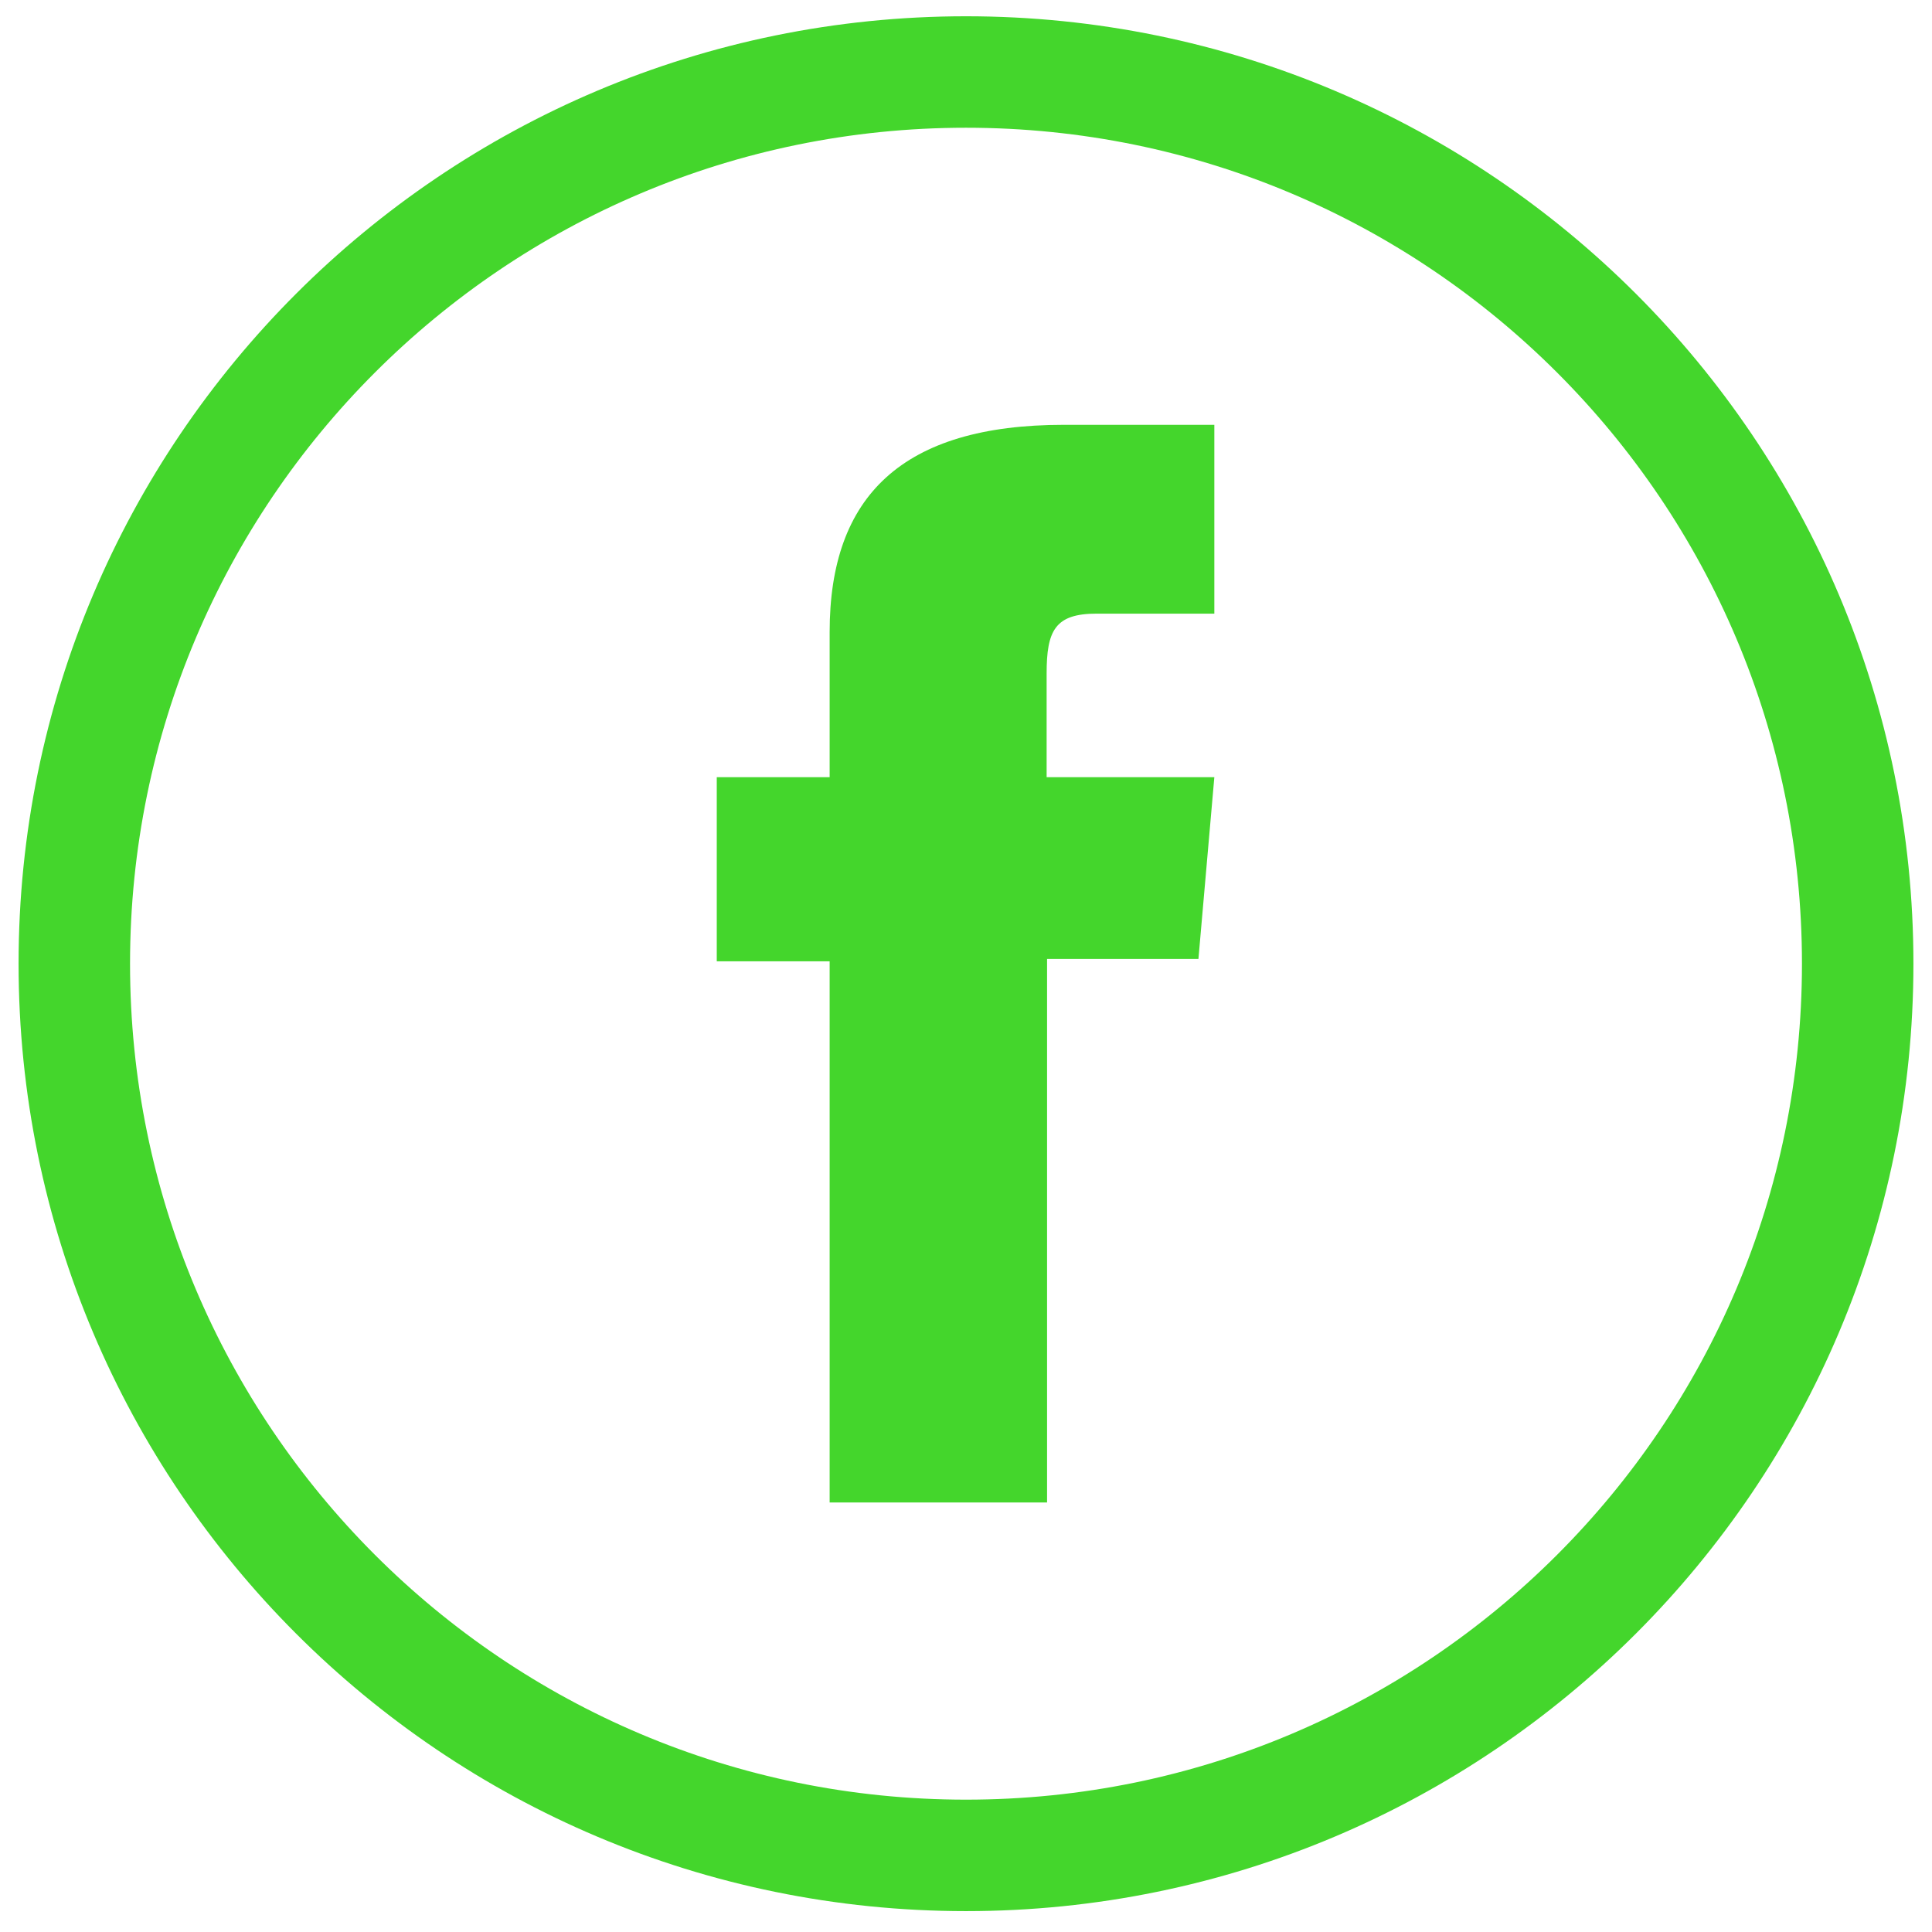
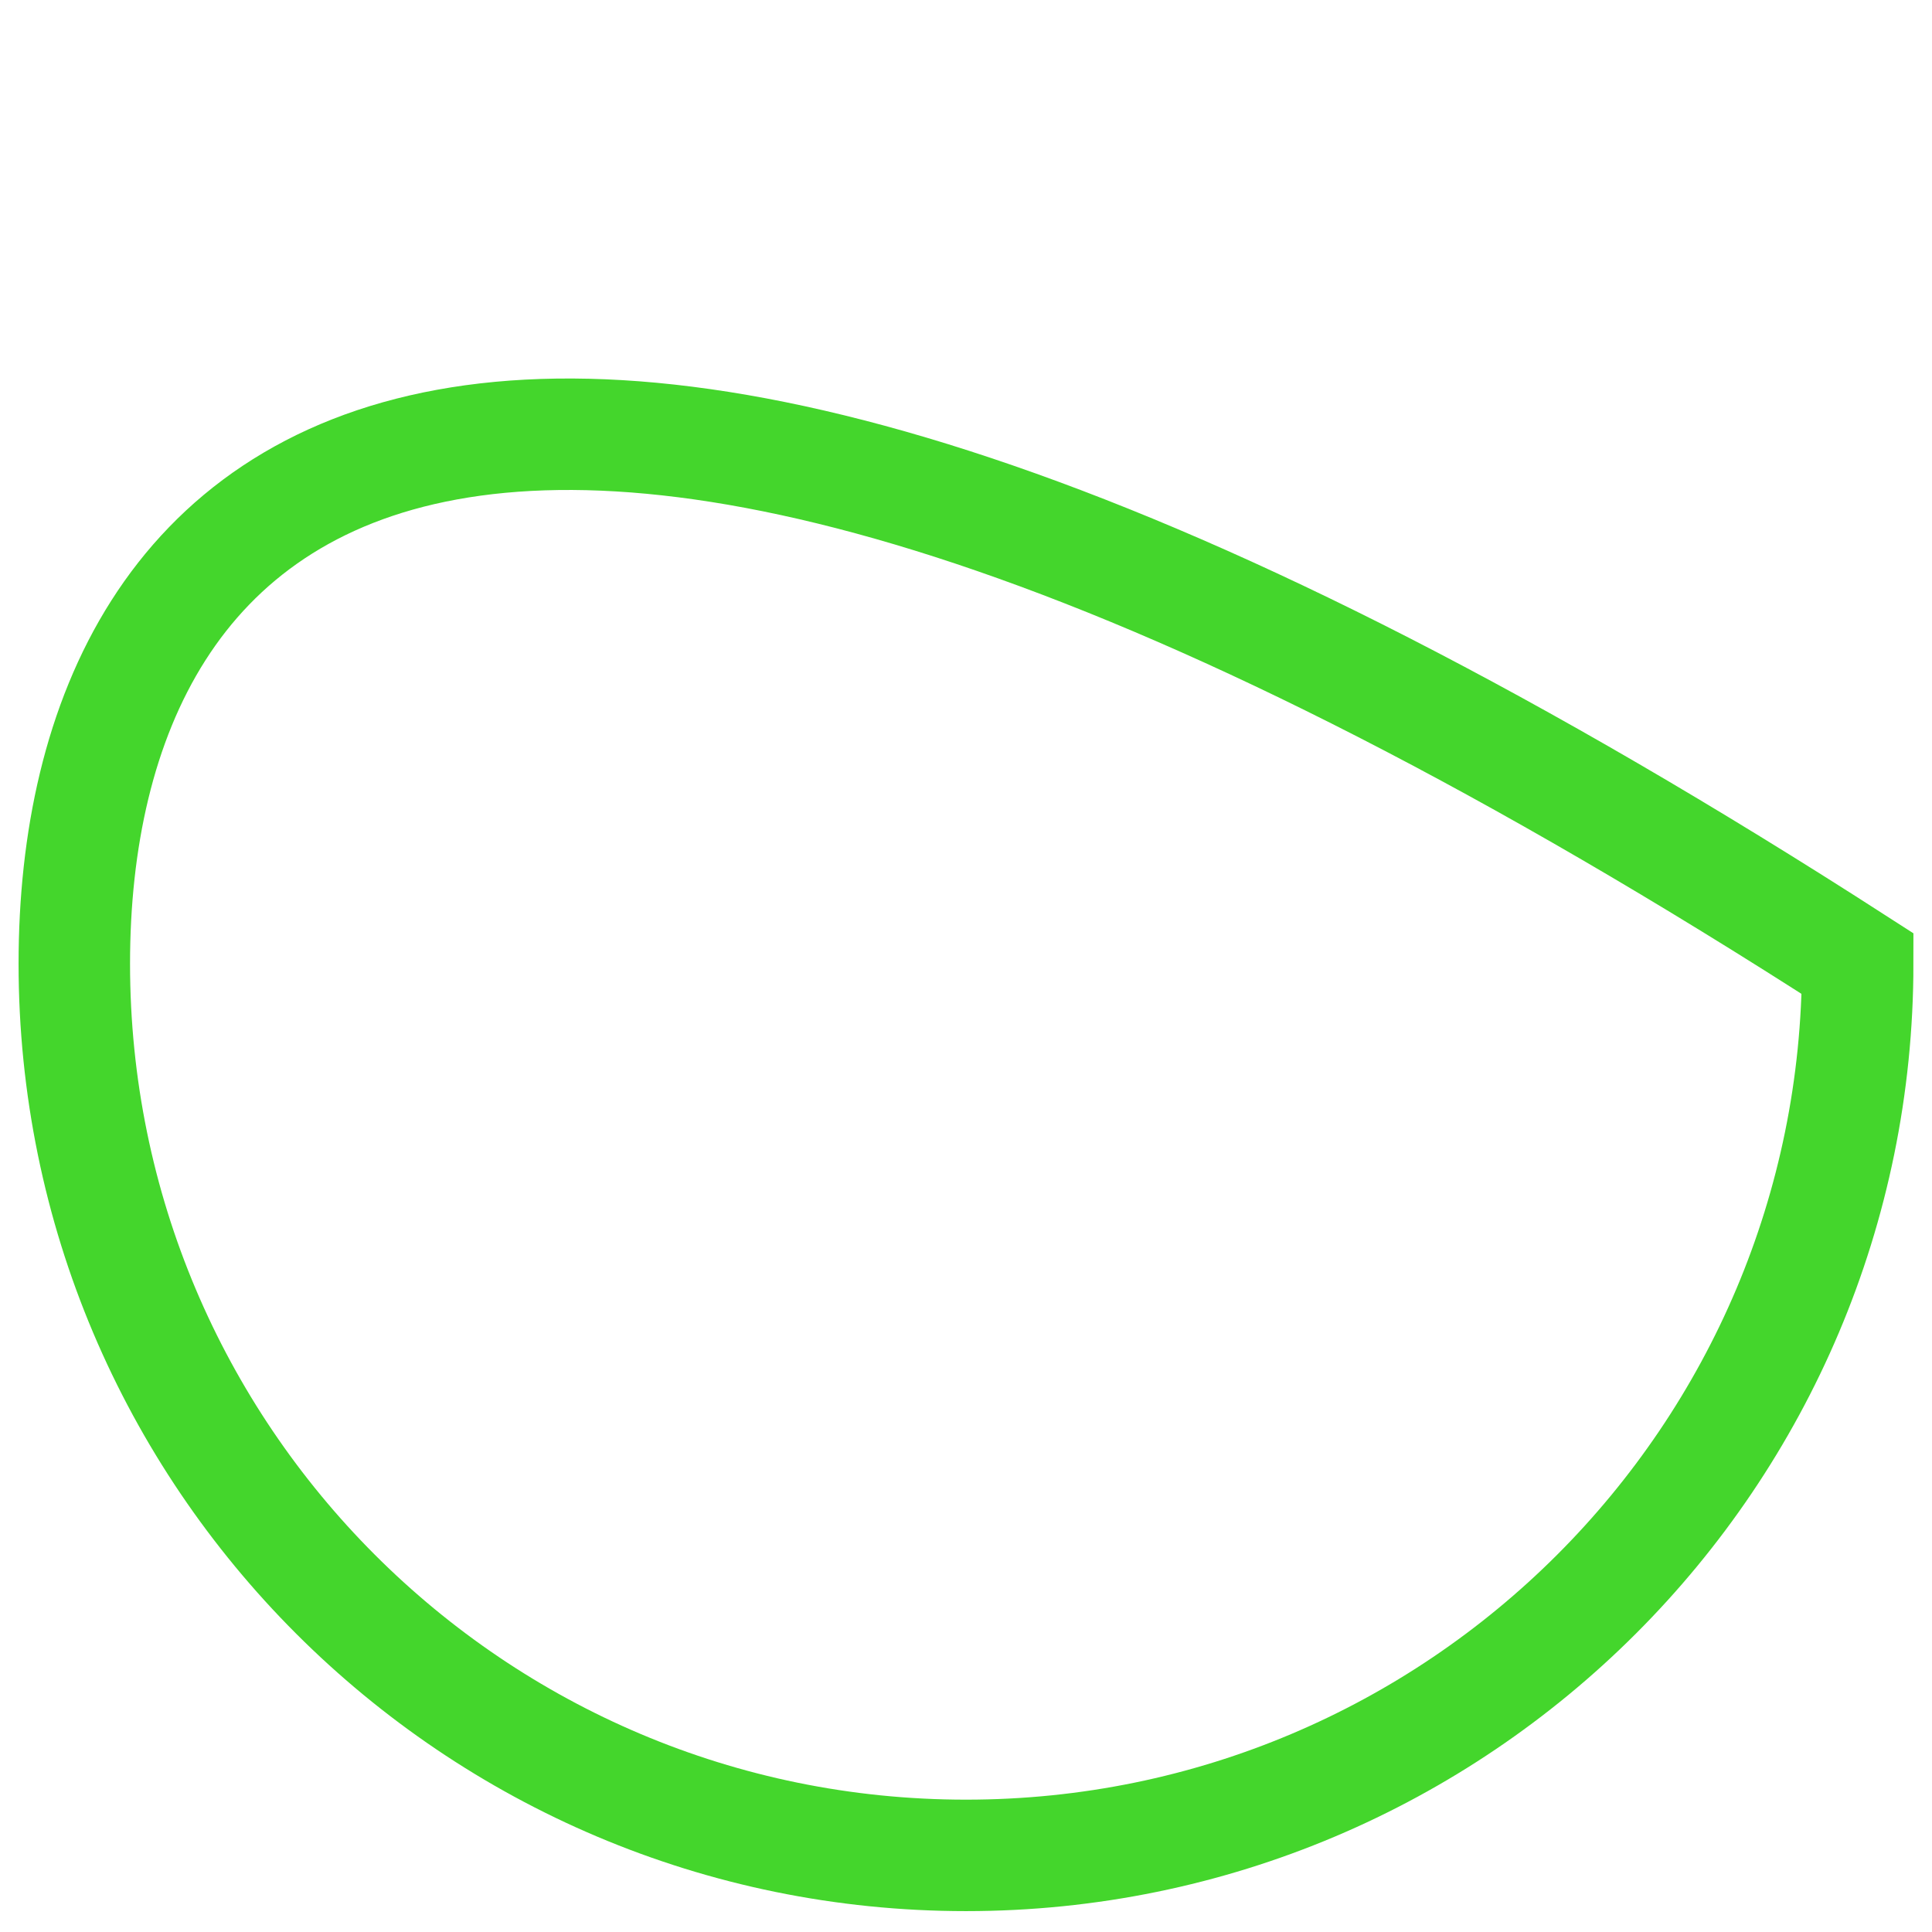
<svg xmlns="http://www.w3.org/2000/svg" width="26" height="26" viewBox="0 0 26 26" fill="none">
  <g id="Group">
-     <path id="Vector" d="M25 12.969C25 6.341 19.627 0.969 13 0.969C6.373 0.969 1 6.341 1 12.969C1 19.596 6.373 24.969 13 24.969C19.627 24.969 25 19.596 25 12.969Z" stroke="#44D62C" stroke-width="1.5" stroke-miterlimit="10" />
-     <path id="Vector_2" d="M11.171 20.22H14.091V12.905H16.128L16.342 10.459H14.085V9.065C14.085 8.485 14.198 8.258 14.759 8.258H16.342V5.717H14.318C12.143 5.717 11.165 6.675 11.165 8.504V10.459H9.646V12.937H11.165V20.22H11.171Z" fill="#44D62C" />
+     <path id="Vector" d="M25 12.969C6.373 0.969 1 6.341 1 12.969C1 19.596 6.373 24.969 13 24.969C19.627 24.969 25 19.596 25 12.969Z" stroke="#44D62C" stroke-width="1.5" stroke-miterlimit="10" />
  </g>
</svg>